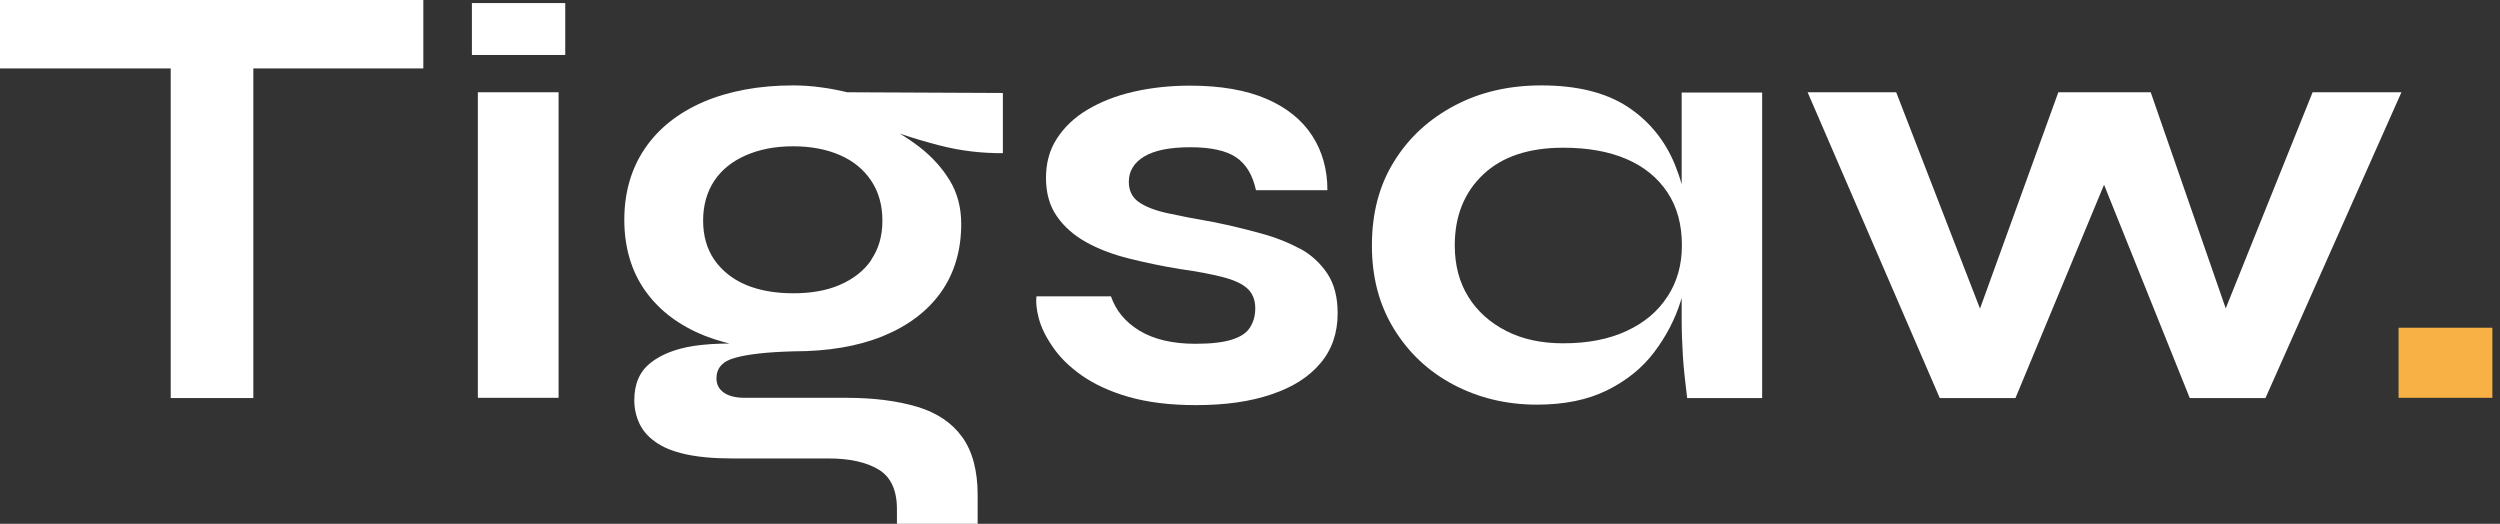
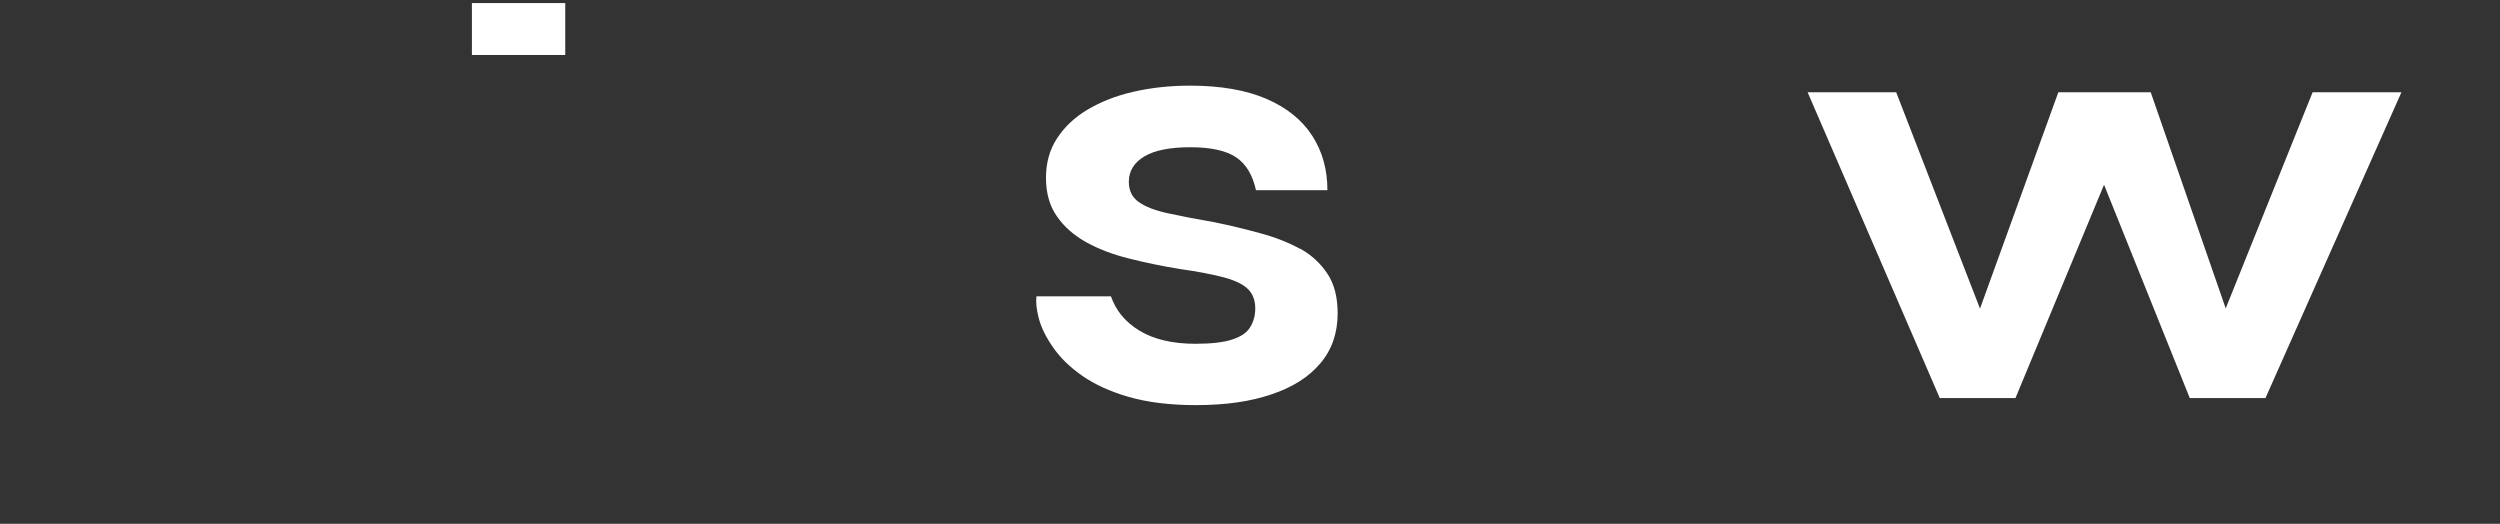
<svg xmlns="http://www.w3.org/2000/svg" width="105" height="22" viewBox="0 0 105 22" fill="none">
  <rect x="0" y="0" width="105" height="22" fill="#333333" stroke="none" />
-   <path d="M104.68 13.765V16.708H100.74V13.765H104.68Z" fill="#F8B145" />
  <path d="M23.74 0.129H19.82V2.309H23.74V0.129Z" fill="white" />
-   <path d="M23.46 3.875H20.07V16.708H23.46V3.875Z" fill="white" />
-   <path d="M0 2.874H7.17V16.718H10.64V2.874H17.78V0H0V2.874Z" fill="white" />
-   <path d="M70.63 3.875V7.74C70.55 7.452 70.45 7.175 70.34 6.897C69.92 5.886 69.26 5.074 68.35 4.479C67.44 3.885 66.23 3.587 64.74 3.587C63.38 3.587 62.17 3.865 61.1 4.43C60.03 4.995 59.18 5.768 58.56 6.768C57.93 7.769 57.62 8.949 57.62 10.306C57.62 11.664 57.93 12.804 58.54 13.805C59.16 14.815 59.99 15.598 61.04 16.153C62.09 16.708 63.26 16.995 64.55 16.995C65.7 16.995 66.68 16.797 67.5 16.391C68.32 15.985 68.98 15.45 69.48 14.786C69.98 14.122 70.36 13.398 70.6 12.615C70.6 12.586 70.62 12.556 70.63 12.526V13.408C70.63 13.904 70.65 14.419 70.68 14.934C70.71 15.45 70.78 16.044 70.86 16.718H74.01V3.885H70.62L70.63 3.875ZM70.03 12.457C69.63 13.081 69.06 13.557 68.31 13.904C67.56 14.251 66.68 14.419 65.65 14.419C64.75 14.419 63.95 14.251 63.27 13.904C62.59 13.557 62.05 13.081 61.67 12.467C61.29 11.852 61.1 11.139 61.1 10.306C61.1 9.068 61.5 8.077 62.3 7.323C63.1 6.57 64.22 6.204 65.66 6.204C66.69 6.204 67.57 6.362 68.31 6.679C69.05 6.996 69.62 7.462 70.03 8.077C70.44 8.691 70.64 9.434 70.64 10.306C70.64 11.119 70.44 11.832 70.04 12.447L70.03 12.457Z" fill="white" />
-   <path d="M42.121 6.432V3.905L35.581 3.875C35.211 3.786 34.851 3.716 34.471 3.667C34.101 3.617 33.711 3.587 33.311 3.587C31.871 3.587 30.611 3.825 29.541 4.281C28.471 4.747 27.651 5.401 27.081 6.243C26.511 7.086 26.221 8.086 26.221 9.236C26.221 10.386 26.521 11.406 27.111 12.229C27.701 13.051 28.531 13.676 29.601 14.102C29.931 14.231 30.281 14.34 30.641 14.429C30.111 14.429 29.611 14.459 29.141 14.528C28.381 14.647 27.771 14.885 27.321 15.241C26.871 15.598 26.641 16.113 26.641 16.807C26.641 17.154 26.711 17.471 26.851 17.778C26.991 18.076 27.211 18.343 27.531 18.561C27.841 18.789 28.261 18.958 28.791 19.077C29.321 19.195 29.981 19.255 30.761 19.255H34.801C35.691 19.255 36.391 19.413 36.901 19.721C37.411 20.028 37.671 20.583 37.671 21.376V22H41.061V20.791C41.061 19.76 40.841 18.948 40.411 18.353C39.981 17.759 39.351 17.332 38.521 17.085C37.691 16.837 36.701 16.708 35.541 16.708H31.291C30.911 16.708 30.611 16.639 30.401 16.49C30.191 16.341 30.091 16.143 30.091 15.886C30.091 15.46 30.351 15.162 30.891 15.023C31.421 14.875 32.231 14.786 33.331 14.756C34.771 14.756 36.021 14.548 37.071 14.122C38.121 13.695 38.931 13.091 39.511 12.288C40.081 11.486 40.371 10.524 40.371 9.405C40.371 8.721 40.211 8.106 39.891 7.581C39.571 7.056 39.151 6.59 38.631 6.184C38.361 5.976 38.081 5.787 37.791 5.609C38.301 5.787 38.841 5.946 39.451 6.105C40.361 6.342 41.261 6.441 42.151 6.432H42.121ZM36.601 10.911C36.291 11.367 35.851 11.713 35.281 11.961C34.711 12.209 34.061 12.318 33.311 12.318C32.561 12.318 31.881 12.199 31.321 11.961C30.761 11.723 30.321 11.367 30.001 10.911C29.691 10.455 29.531 9.91 29.531 9.266C29.531 8.622 29.691 8.057 30.001 7.591C30.311 7.125 30.761 6.768 31.331 6.521C31.901 6.273 32.561 6.144 33.311 6.144C34.061 6.144 34.731 6.273 35.291 6.521C35.851 6.768 36.281 7.125 36.591 7.591C36.901 8.057 37.061 8.612 37.061 9.266C37.061 9.92 36.901 10.455 36.591 10.911H36.601Z" fill="white" />
  <path d="M97.13 3.875L93.48 12.952L90.33 3.875H86.45L83.16 12.962L79.64 3.875H75.92L81.47 16.718H84.65L88.37 7.759L91.97 16.718H95.15L100.86 3.875H97.13Z" fill="white" />
  <path d="M54.611 10.455C54.121 10.187 53.571 9.969 52.951 9.801C52.331 9.632 51.691 9.474 51.011 9.335C50.211 9.196 49.551 9.068 49.011 8.949C48.481 8.83 48.081 8.671 47.811 8.473C47.541 8.275 47.411 7.997 47.411 7.631C47.411 7.185 47.631 6.828 48.061 6.57C48.491 6.313 49.141 6.184 49.991 6.184C50.841 6.184 51.501 6.323 51.921 6.61C52.341 6.897 52.611 7.353 52.751 7.987H55.751C55.751 7.125 55.541 6.362 55.111 5.698C54.681 5.034 54.041 4.519 53.191 4.152C52.341 3.786 51.271 3.597 49.981 3.597C49.131 3.597 48.331 3.686 47.601 3.855C46.861 4.023 46.221 4.281 45.671 4.608C45.121 4.935 44.701 5.341 44.391 5.817C44.081 6.293 43.931 6.848 43.931 7.472C43.931 8.096 44.081 8.651 44.391 9.087C44.691 9.523 45.111 9.89 45.631 10.178C46.151 10.465 46.751 10.693 47.431 10.861C48.111 11.03 48.811 11.178 49.541 11.297C50.271 11.396 50.871 11.515 51.341 11.634C51.811 11.753 52.161 11.912 52.381 12.11C52.601 12.308 52.721 12.586 52.721 12.952C52.721 13.249 52.651 13.507 52.511 13.735C52.371 13.973 52.121 14.141 51.751 14.26C51.391 14.379 50.871 14.439 50.211 14.439C49.241 14.439 48.451 14.25 47.851 13.884C47.251 13.517 46.861 13.031 46.661 12.447H43.531C43.501 12.685 43.531 13.002 43.631 13.378C43.731 13.755 43.931 14.161 44.221 14.578C44.511 15.004 44.911 15.4 45.431 15.767C45.951 16.133 46.611 16.441 47.401 16.669C48.191 16.896 49.131 17.015 50.231 17.015C51.461 17.015 52.521 16.867 53.411 16.559C54.301 16.262 54.981 15.826 55.461 15.251C55.941 14.687 56.181 13.983 56.181 13.16C56.181 12.486 56.041 11.931 55.751 11.495C55.461 11.059 55.081 10.703 54.591 10.435L54.611 10.455Z" fill="white" />
</svg>